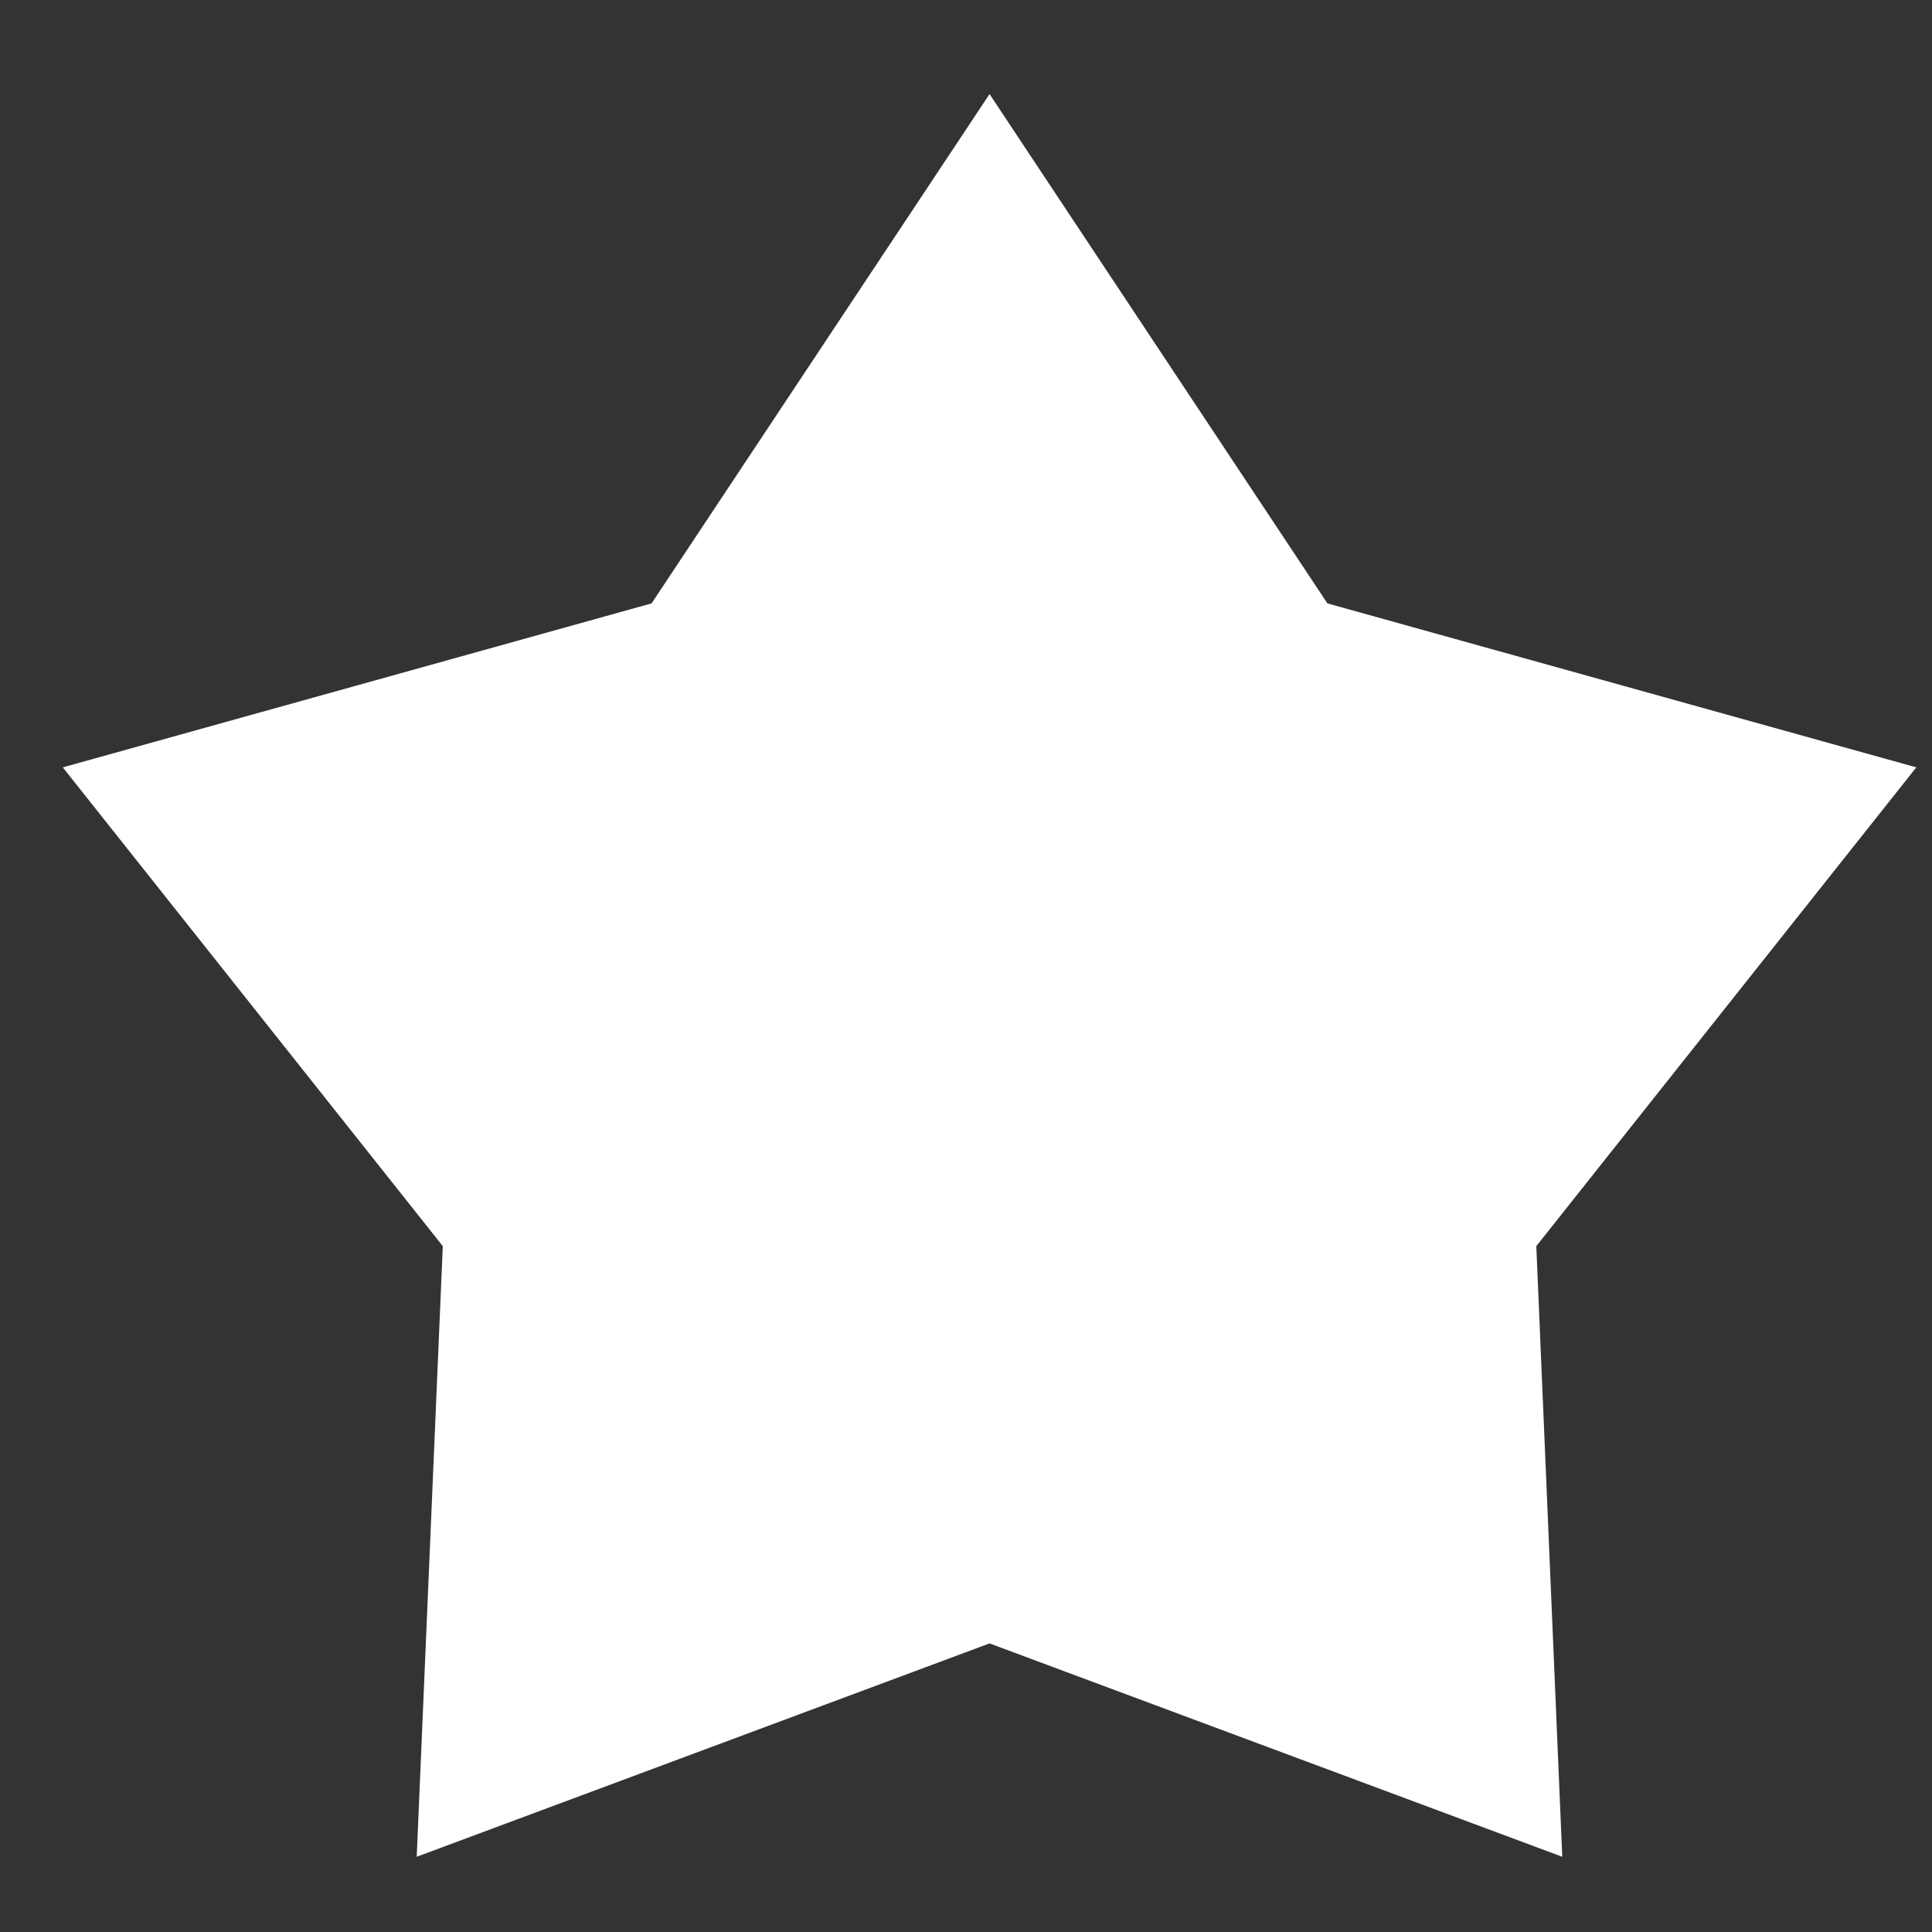
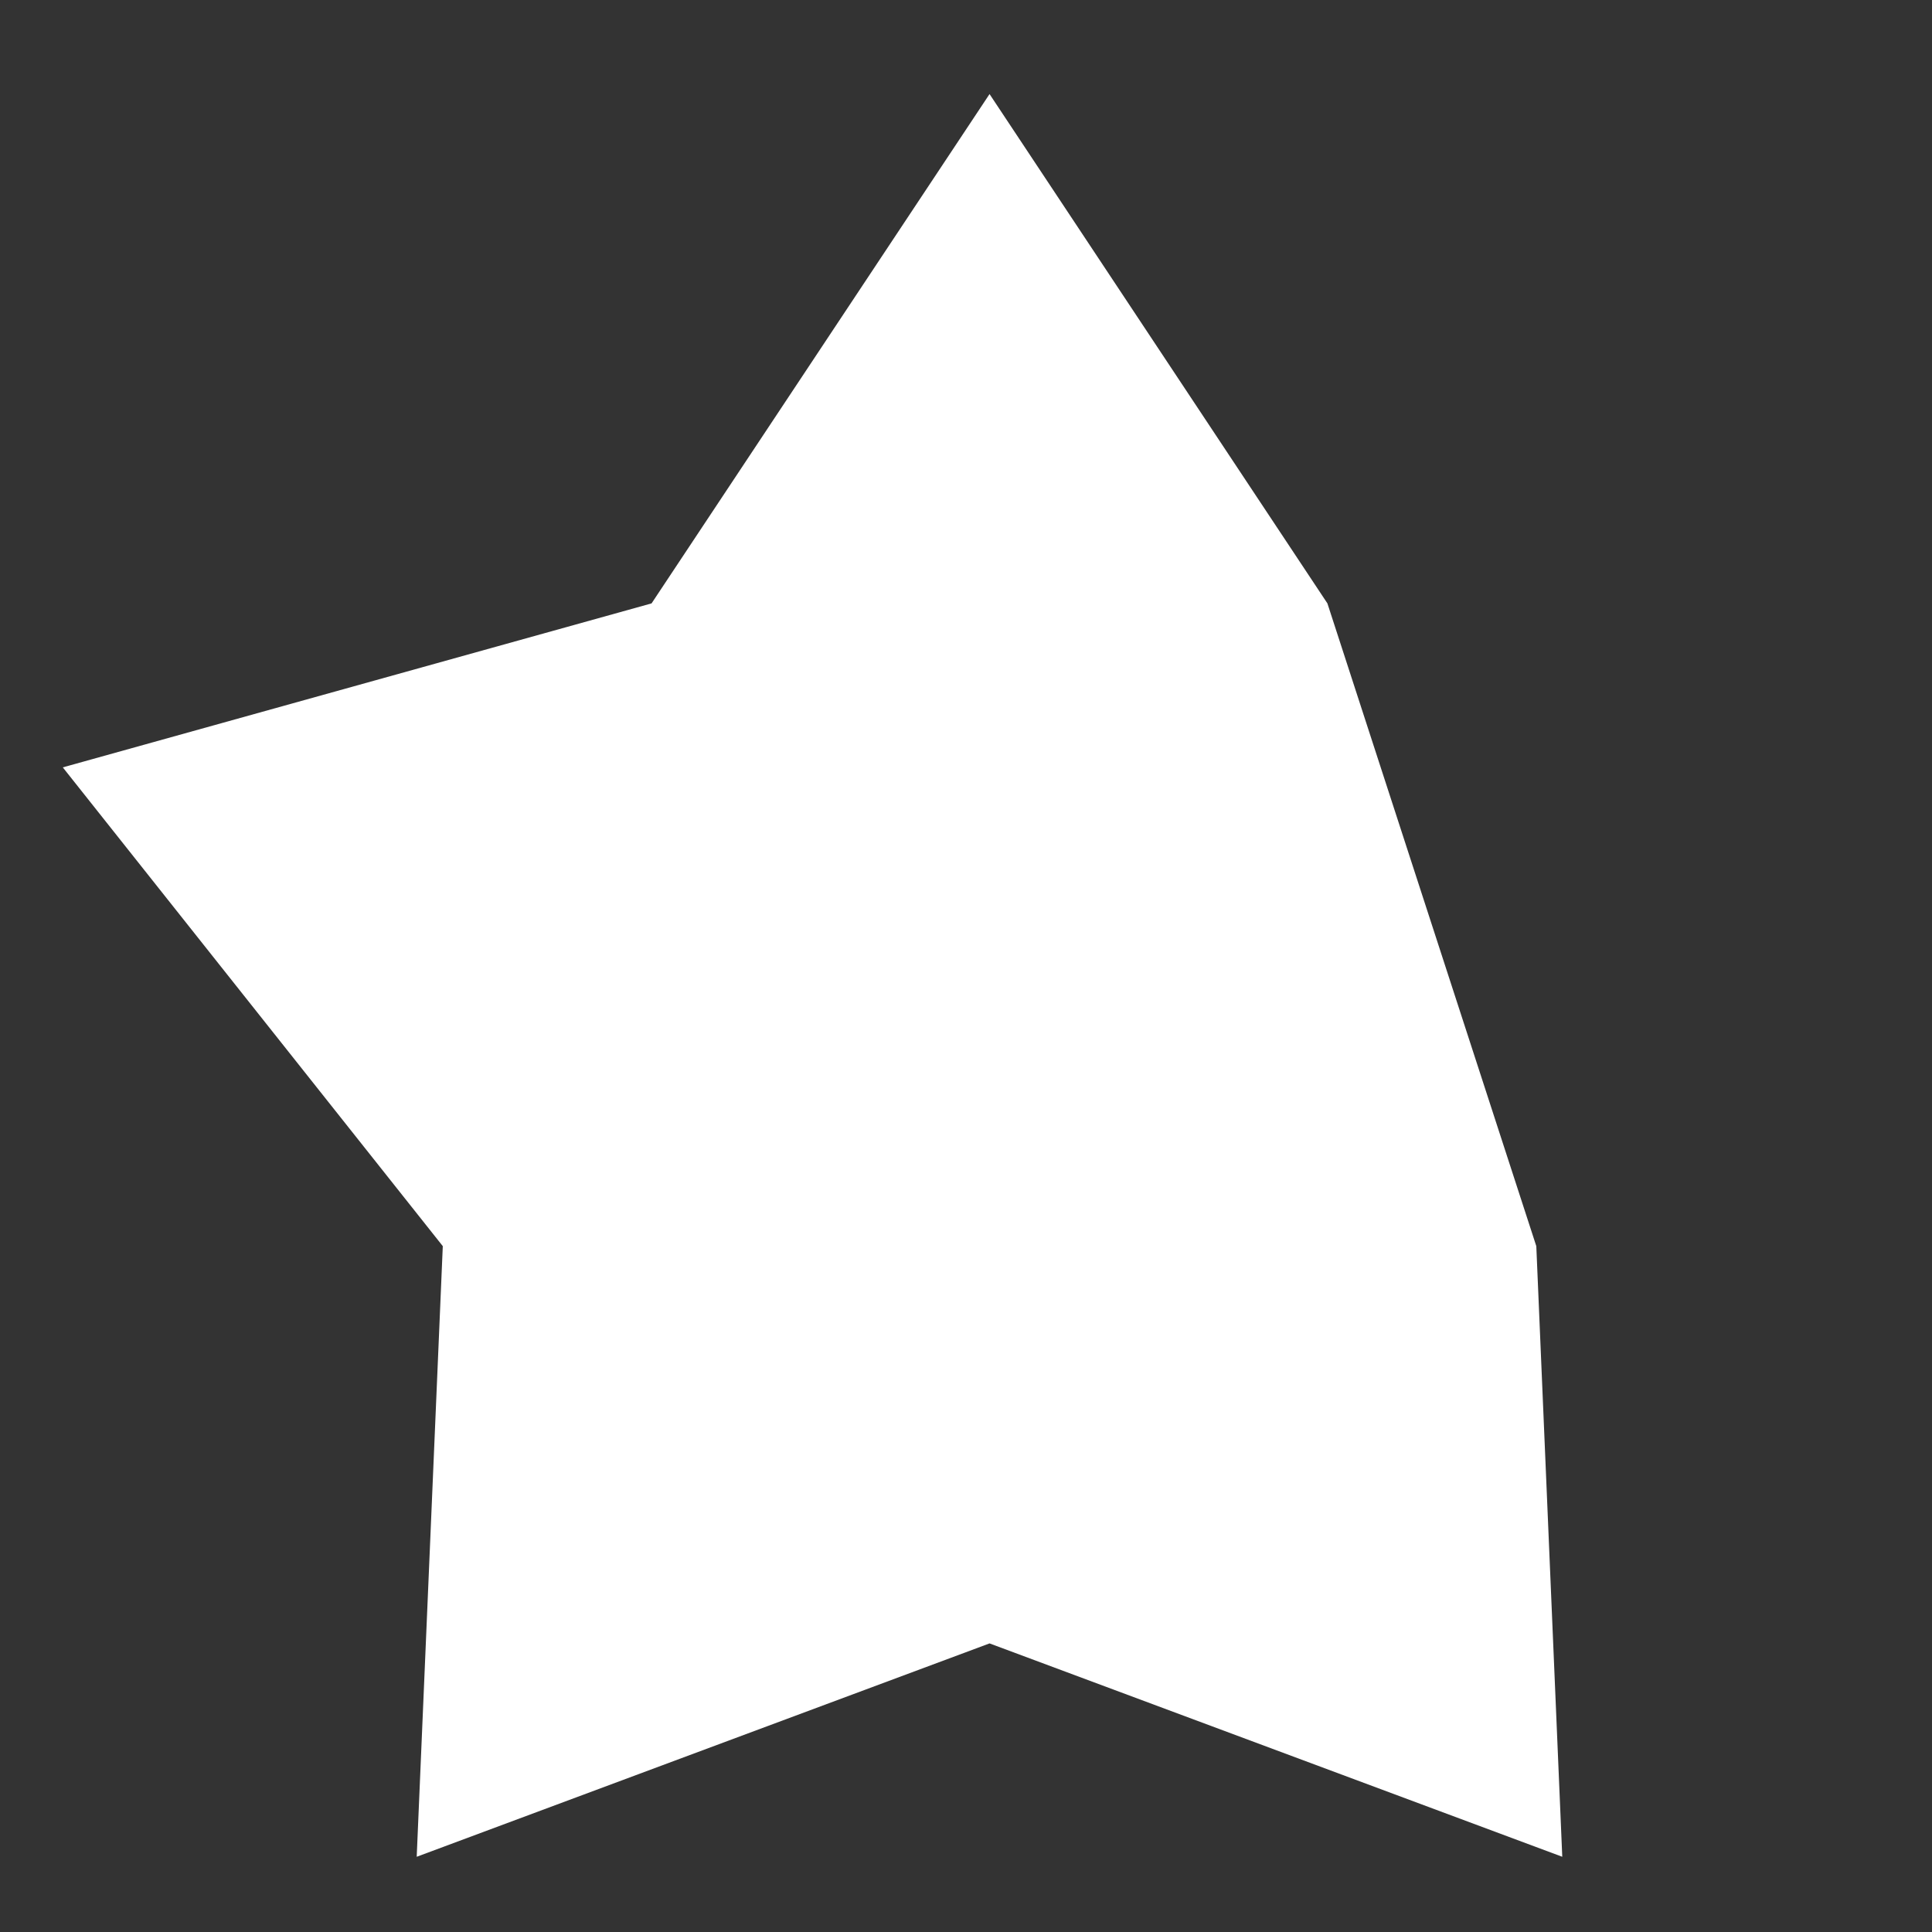
<svg xmlns="http://www.w3.org/2000/svg" width="16" height="16" viewBox="0 0 16 16" fill="none">
  <rect x="0" y="0" width="16" height="16" fill="#333333" stroke="none" />
-   <path d="M8.195 0.779L10.993 4.997L15.87 6.355L12.723 10.32L12.938 15.377L8.195 13.61L3.451 15.377L3.667 10.32L0.52 6.355L5.396 4.997L8.195 0.779Z" fill="white" />
+   <path d="M8.195 0.779L10.993 4.997L12.723 10.32L12.938 15.377L8.195 13.61L3.451 15.377L3.667 10.32L0.52 6.355L5.396 4.997L8.195 0.779Z" fill="white" />
</svg>